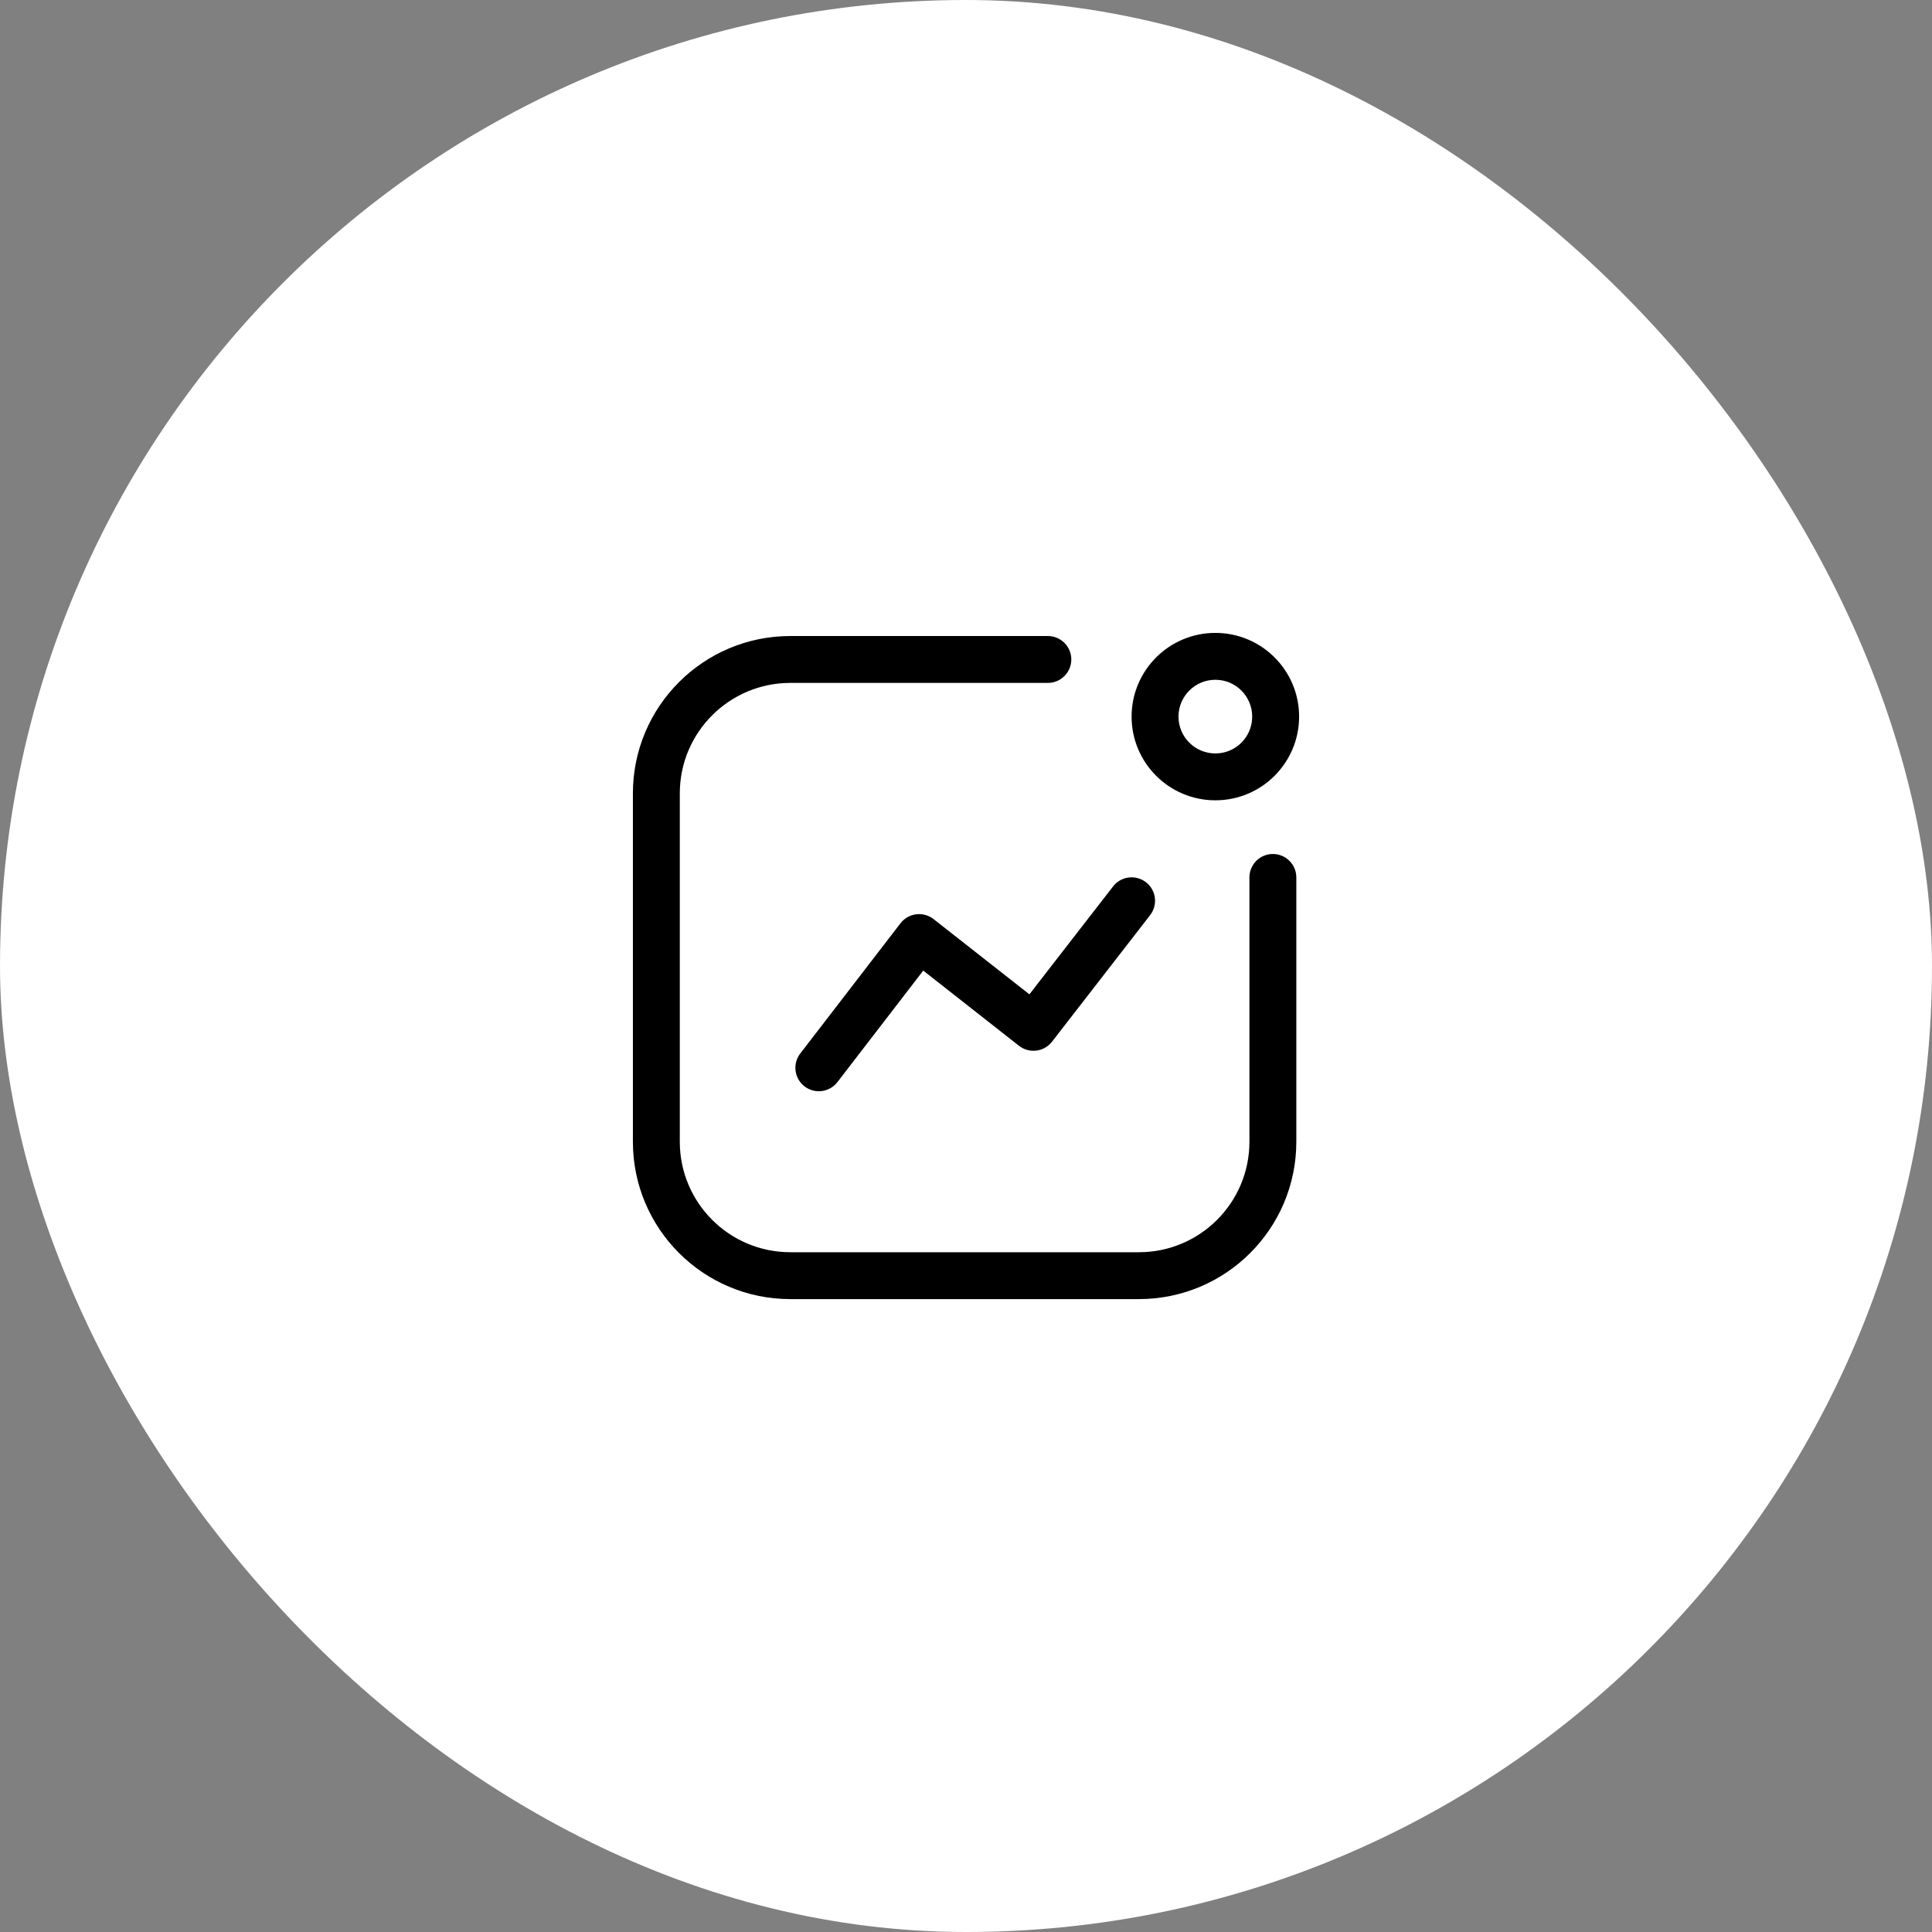
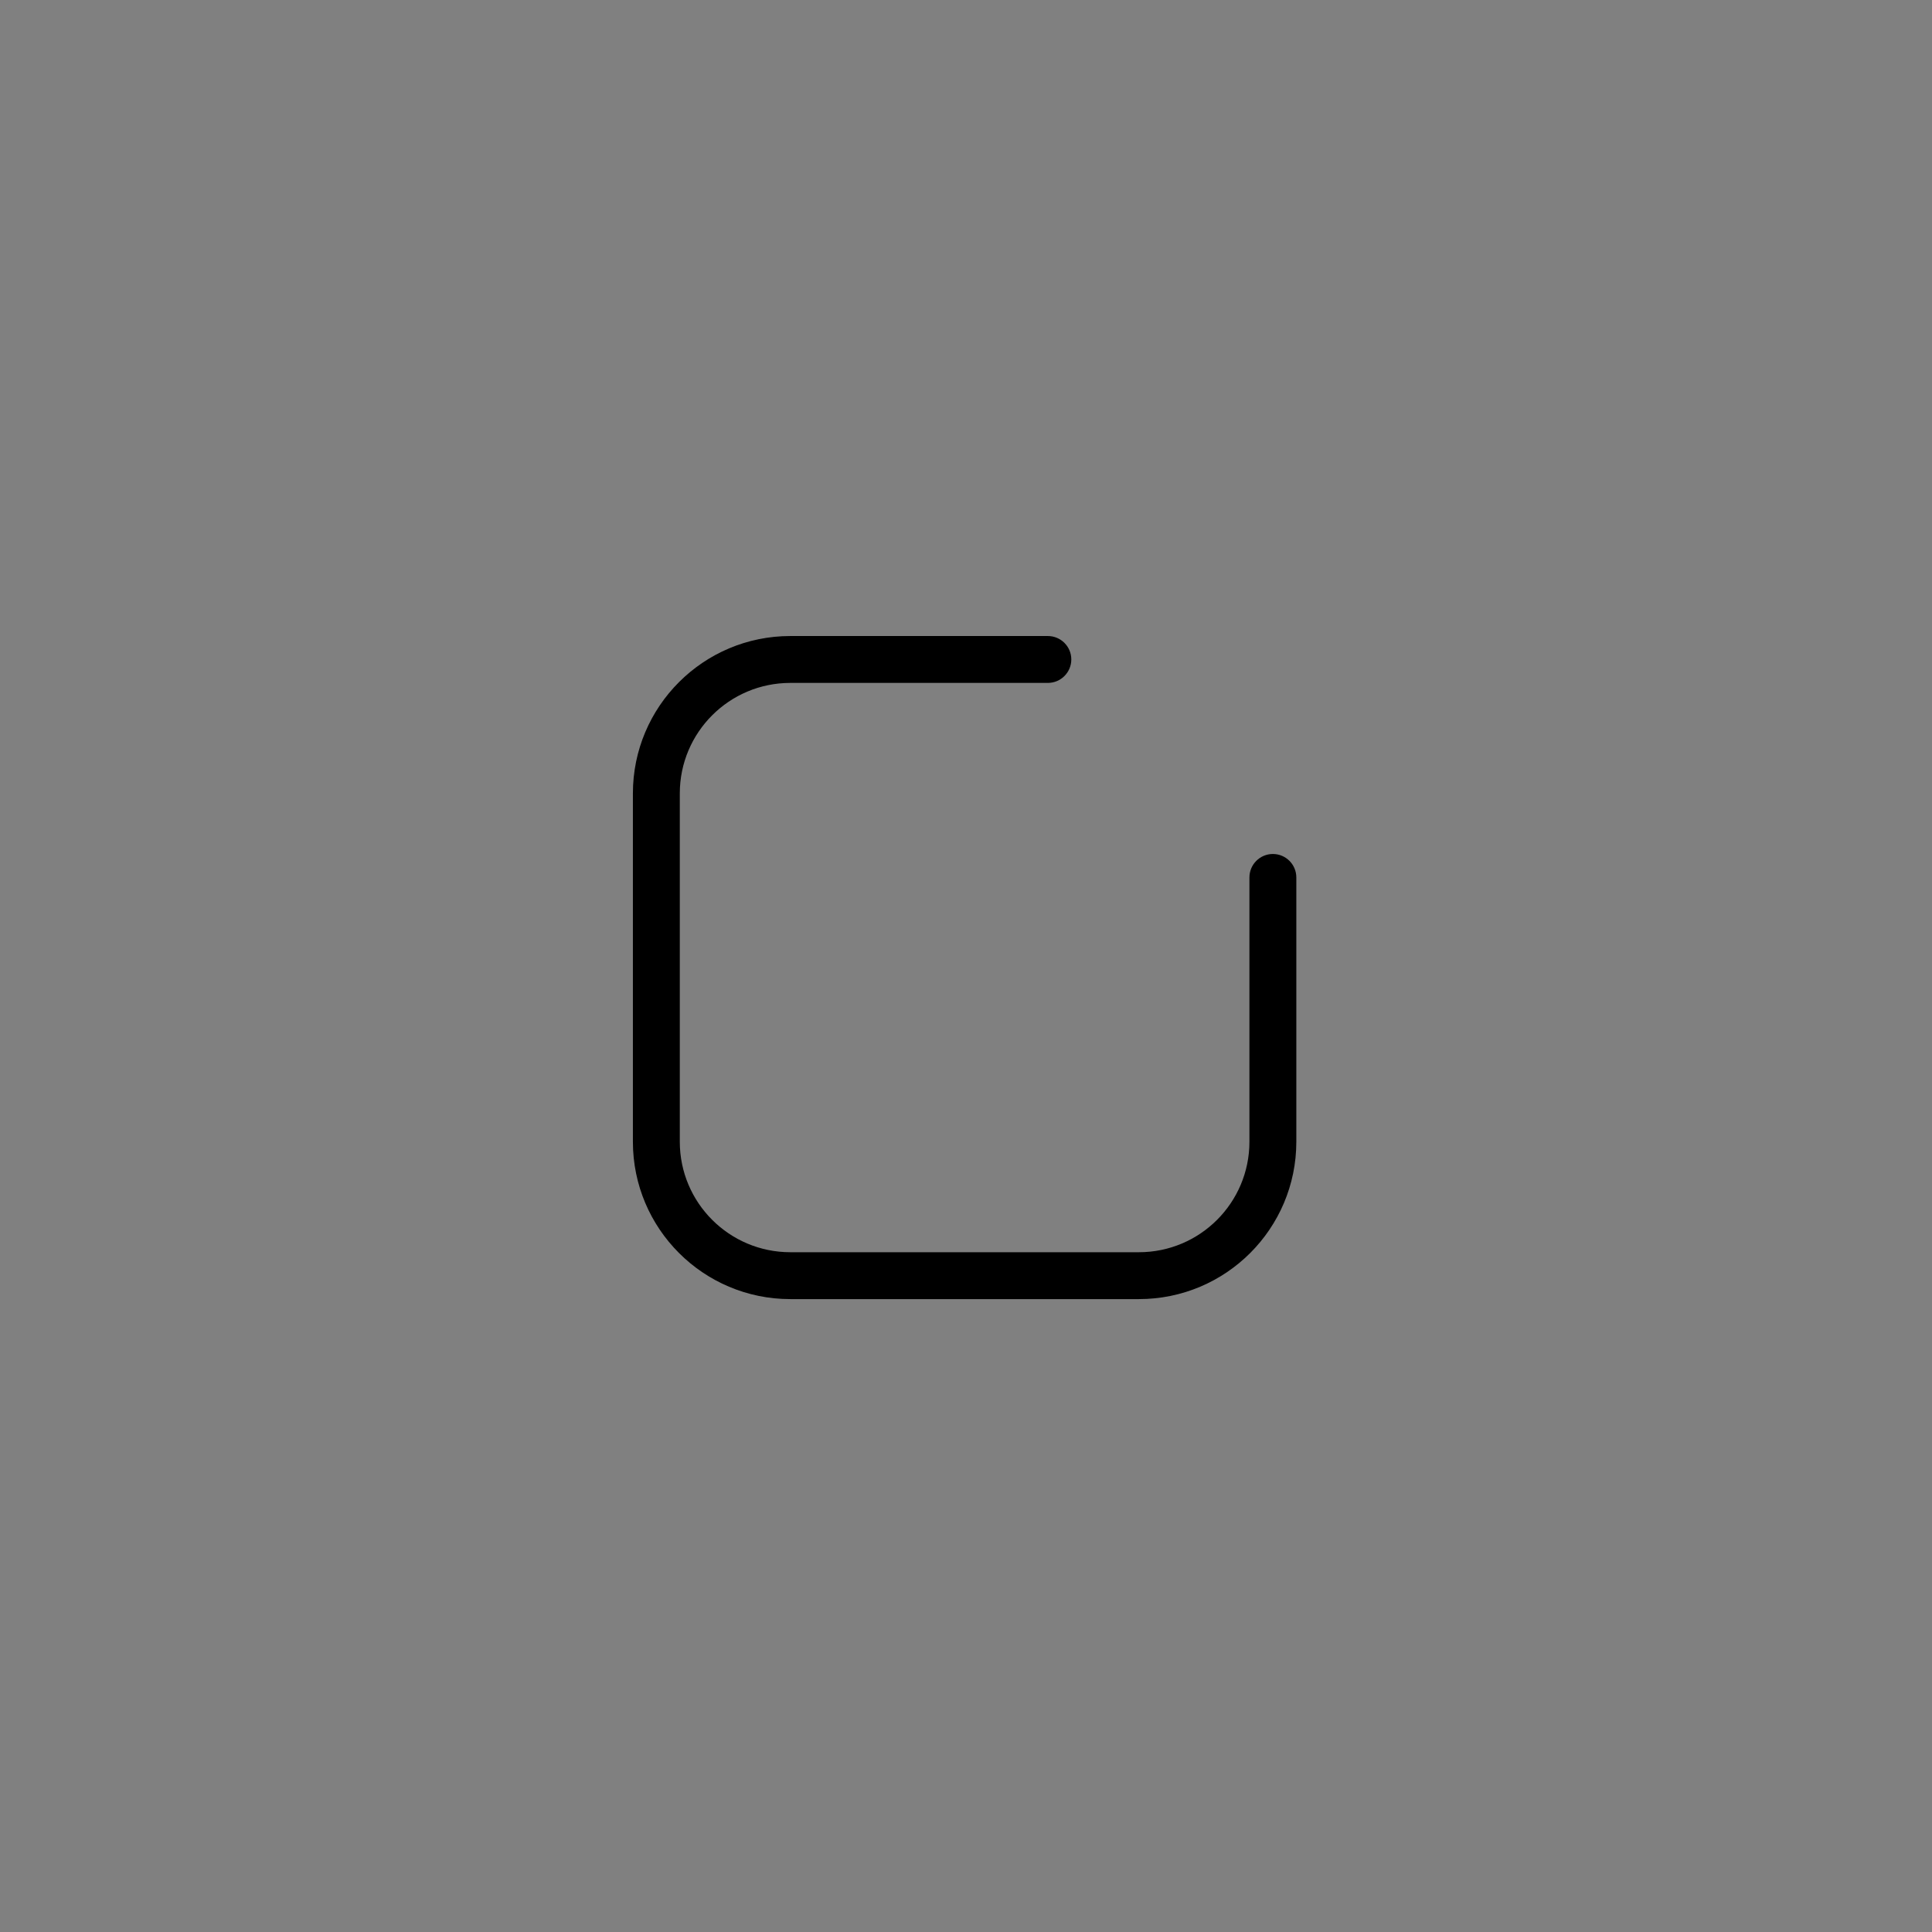
<svg xmlns="http://www.w3.org/2000/svg" width="87" height="87" viewBox="0 0 87 87" fill="none">
  <rect x="0" y="0" width="87" height="87" fill="#808080" stroke="none" />
-   <rect width="87" height="87" rx="43.5" fill="white" />
  <path fill-rule="evenodd" clip-rule="evenodd" d="M28.5 35.728C28.5 31.814 31.674 28.641 35.59 28.641H47.186C47.769 28.641 48.242 29.113 48.242 29.696C48.242 30.279 47.769 30.752 47.186 30.752H35.59C32.841 30.752 30.612 32.98 30.612 35.728V51.413C30.612 54.161 32.841 56.389 35.59 56.389H51.285C54.035 56.389 56.263 54.161 56.263 51.413V39.512C56.263 38.929 56.736 38.456 57.319 38.456C57.902 38.456 58.375 38.929 58.375 39.512V51.413C58.375 55.327 55.201 58.5 51.285 58.5H35.59C31.674 58.5 28.5 55.327 28.5 51.413V35.728Z" fill="black" />
-   <path fill-rule="evenodd" clip-rule="evenodd" d="M54.729 33.928C55.645 33.928 56.388 33.186 56.388 32.27C56.388 31.354 55.645 30.611 54.729 30.611C53.812 30.611 53.069 31.354 53.069 32.27C53.069 33.186 53.812 33.928 54.729 33.928ZM54.729 36.039C56.812 36.039 58.5 34.351 58.5 32.27C58.5 30.188 56.812 28.5 54.729 28.5C52.646 28.5 50.957 30.188 50.957 32.27C50.957 34.351 52.646 36.039 54.729 36.039Z" fill="black" />
-   <path fill-rule="evenodd" clip-rule="evenodd" d="M51.604 39.728C52.065 40.085 52.149 40.748 51.792 41.209L47.373 46.909C47.201 47.131 46.947 47.276 46.668 47.31C46.389 47.345 46.108 47.266 45.886 47.093L41.575 43.707L37.71 48.728C37.354 49.19 36.691 49.276 36.229 48.921C35.767 48.566 35.681 47.903 36.036 47.441L40.551 41.575C40.723 41.352 40.977 41.206 41.257 41.172C41.537 41.136 41.819 41.215 42.041 41.389L46.355 44.776L50.123 39.916C50.48 39.455 51.143 39.371 51.604 39.728Z" fill="black" />
</svg>